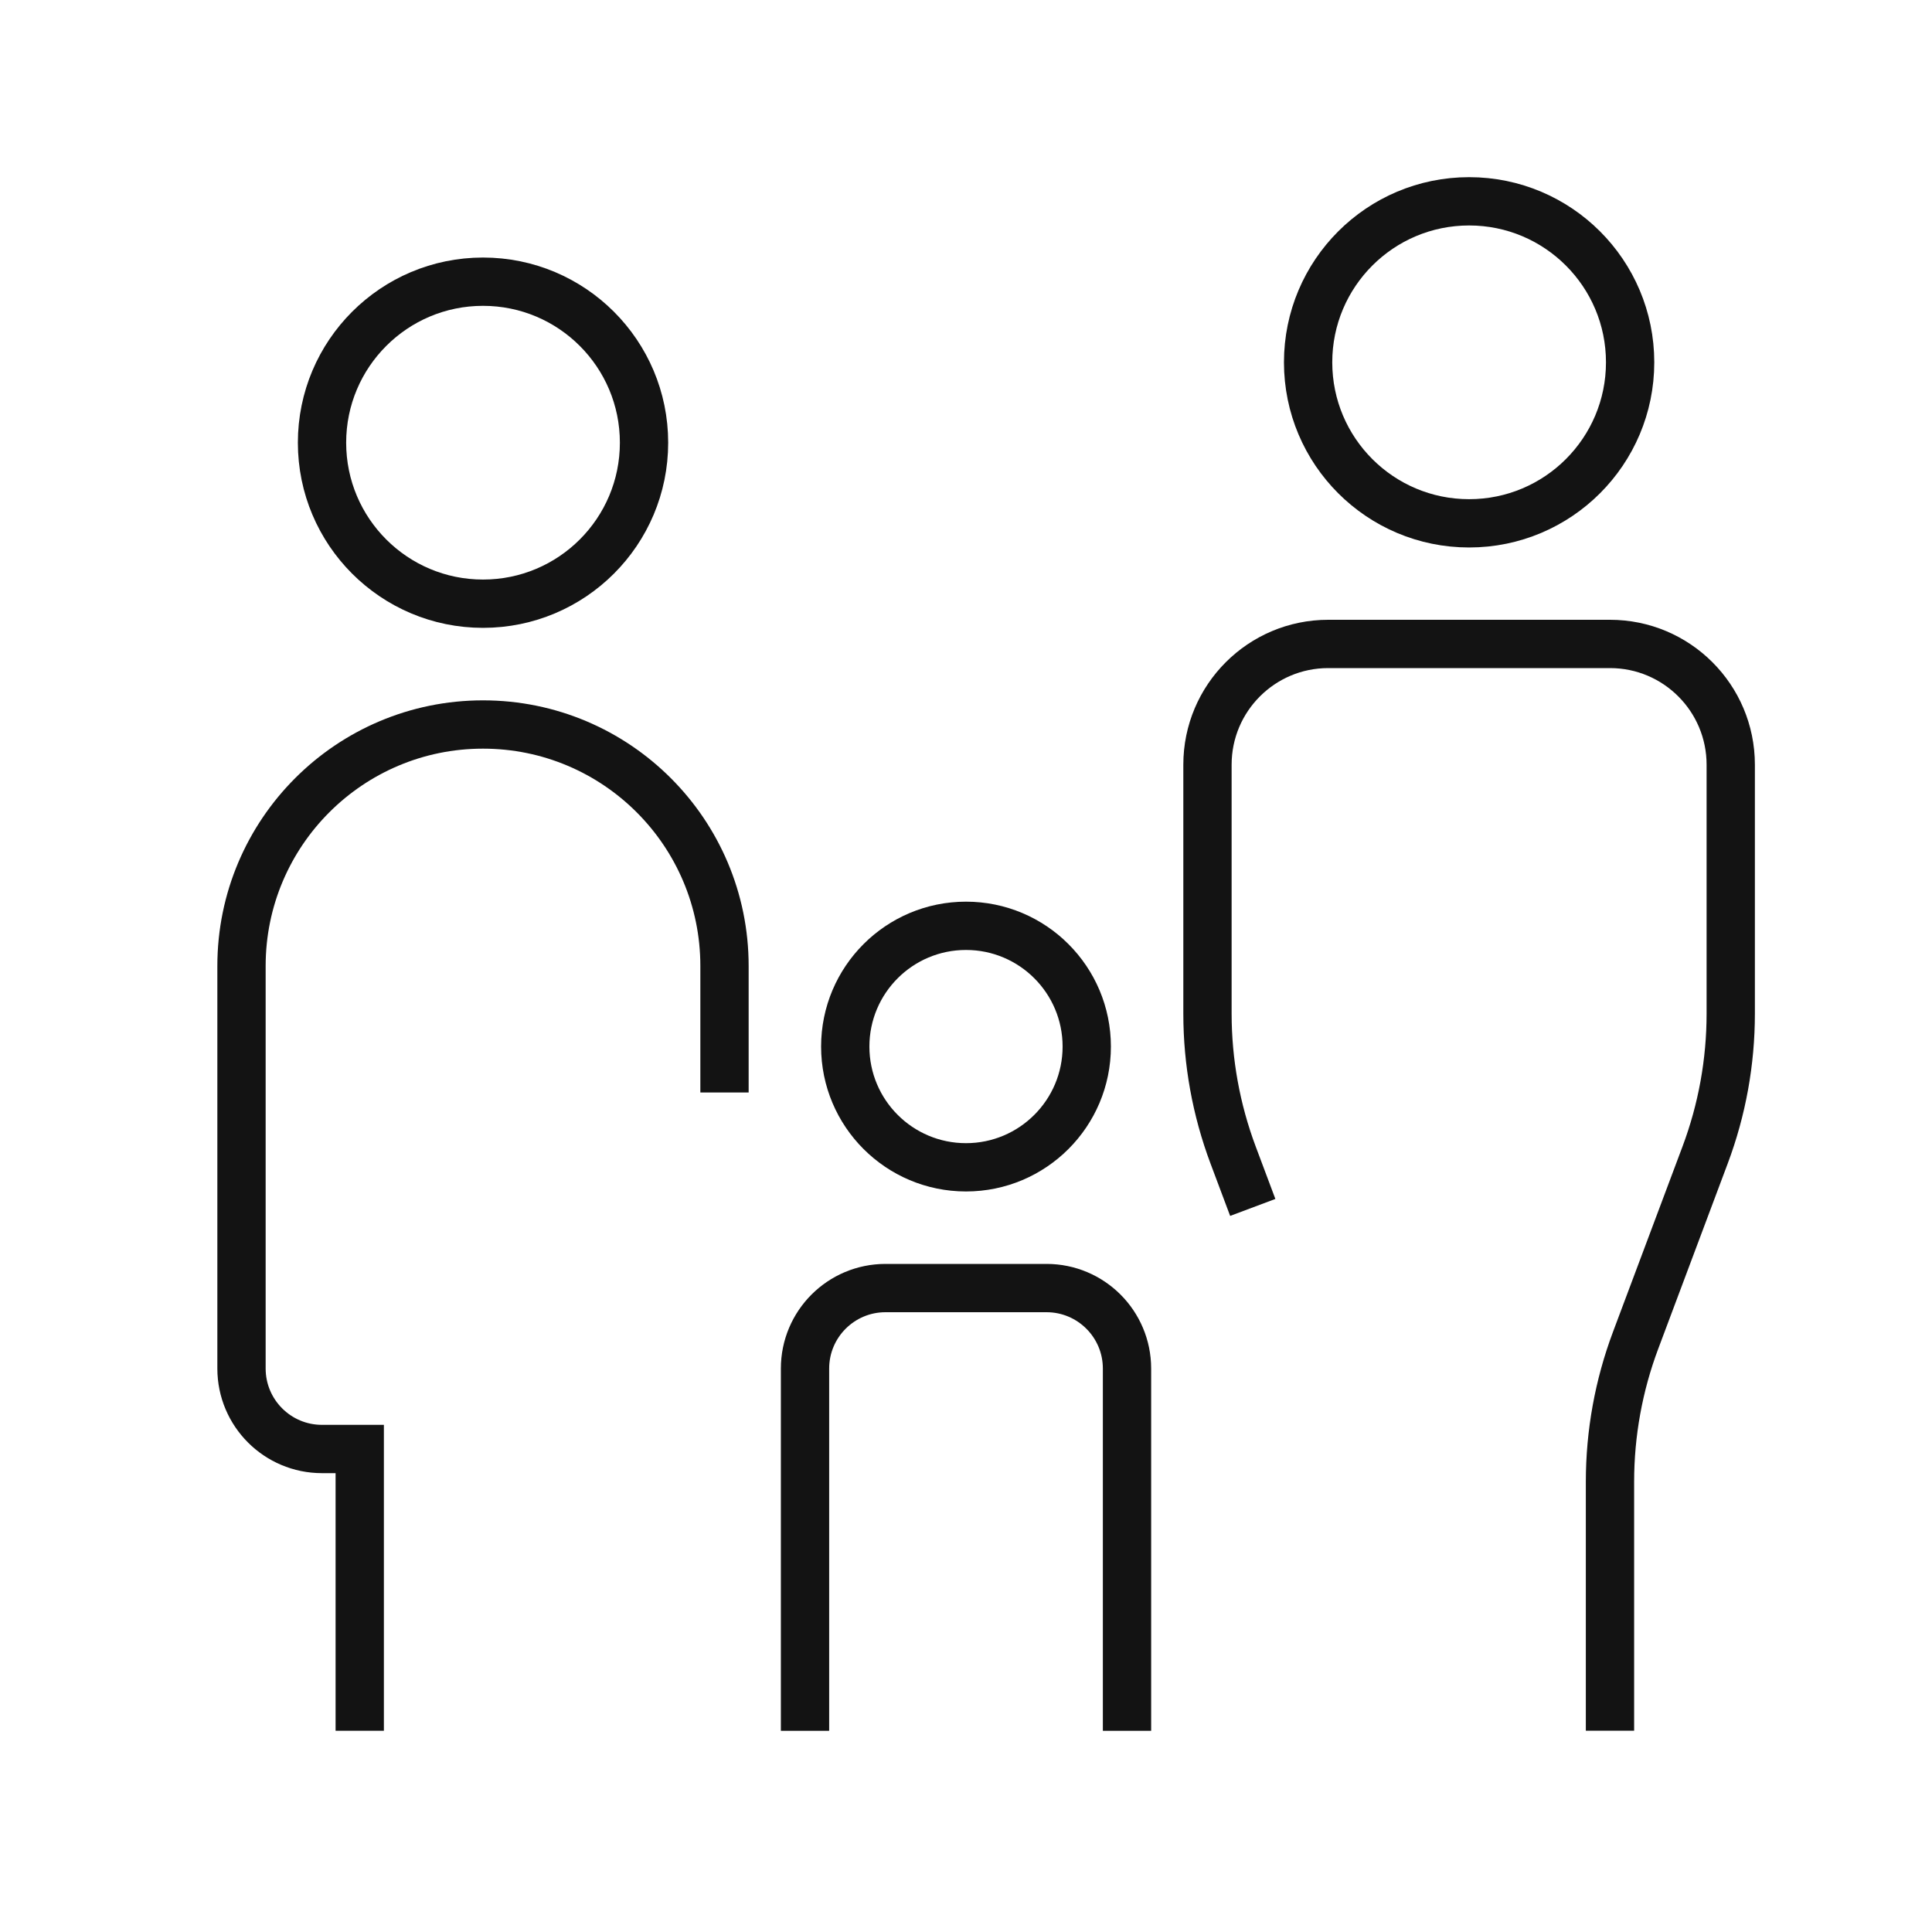
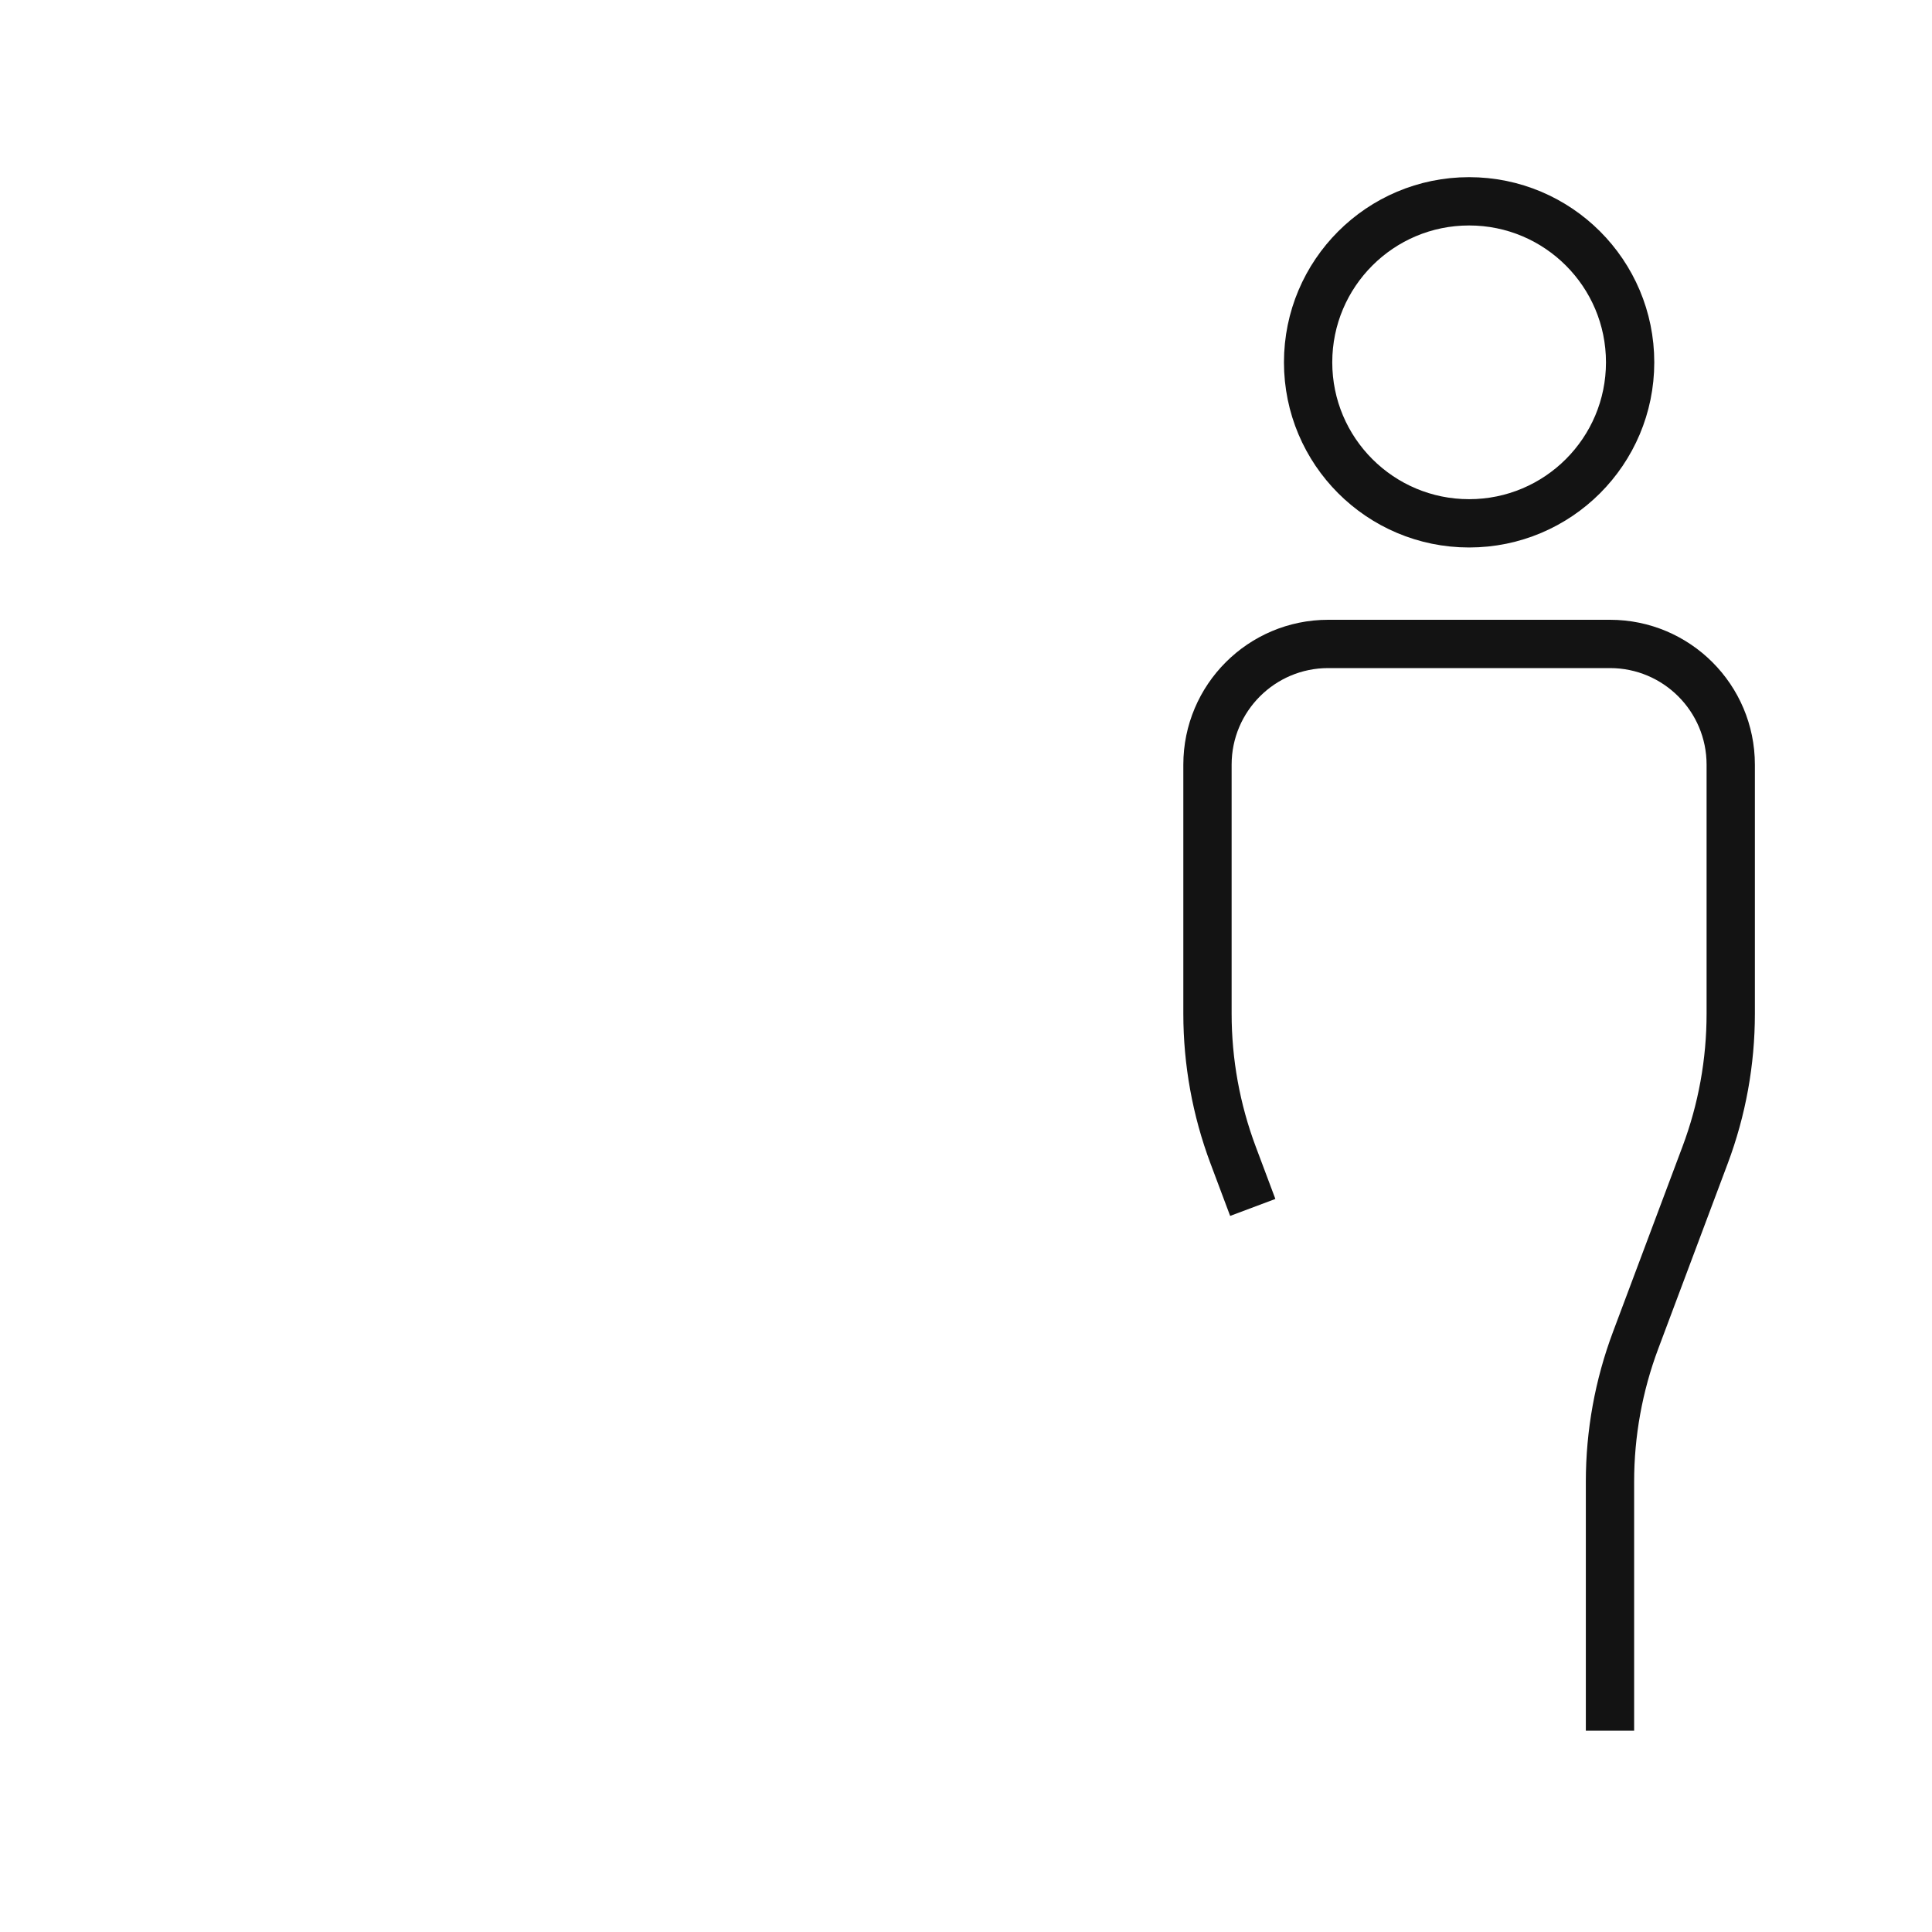
<svg xmlns="http://www.w3.org/2000/svg" width="80" height="80" viewBox="0 0 80 80" fill="none">
-   <rect width="80" height="80" fill="white" />
-   <path d="M14.896 71.667V60H13.333C11.492 60 10 58.508 10 56.667V45V40C10 34.477 14.477 30 20 30V30C25.523 30 30 34.477 30 40V45.238" stroke="#131313" stroke-width="2" />
  <path d="M66.666 71.664V61.353C66.666 59.354 67.025 57.372 67.727 55.501L70.605 47.827C71.307 45.956 71.666 43.974 71.666 41.975V31.664C71.666 28.903 69.427 26.664 66.666 26.664H54.999C52.238 26.664 49.999 28.903 49.999 31.664V41.975C49.999 43.974 50.359 45.956 51.06 47.827L51.874 49.997" stroke="#131313" stroke-width="2" />
-   <circle cx="40" cy="43.336" r="5" stroke="#131313" stroke-width="2" />
-   <circle cx="20.001" cy="18.331" r="6.667" stroke="#131313" stroke-width="2" />
  <circle cx="60.833" cy="15.003" r="6.667" stroke="#131313" stroke-width="2" />
-   <path d="M46.667 71.669V56.669C46.667 54.828 45.175 53.336 43.334 53.336H36.667C34.826 53.336 33.334 54.828 33.334 56.669V71.669" stroke="#131313" stroke-width="2" />
</svg>